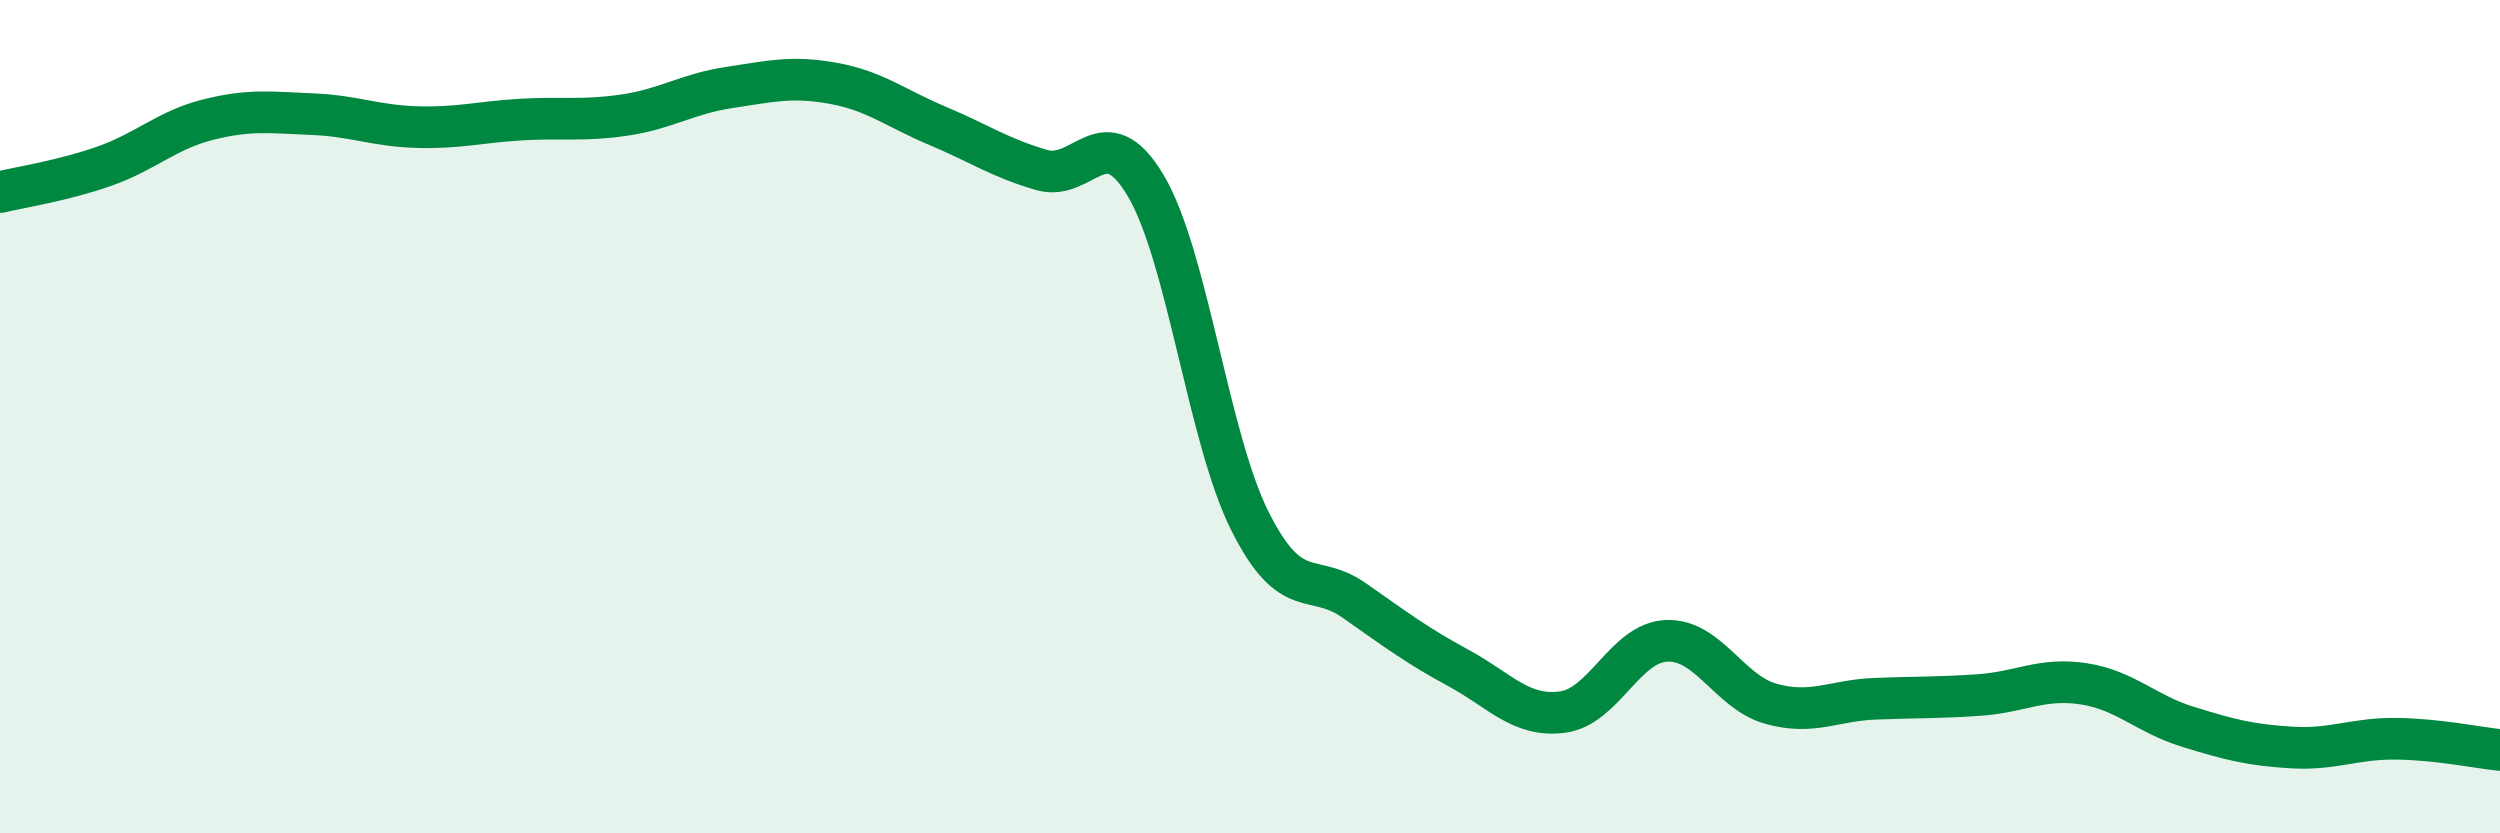
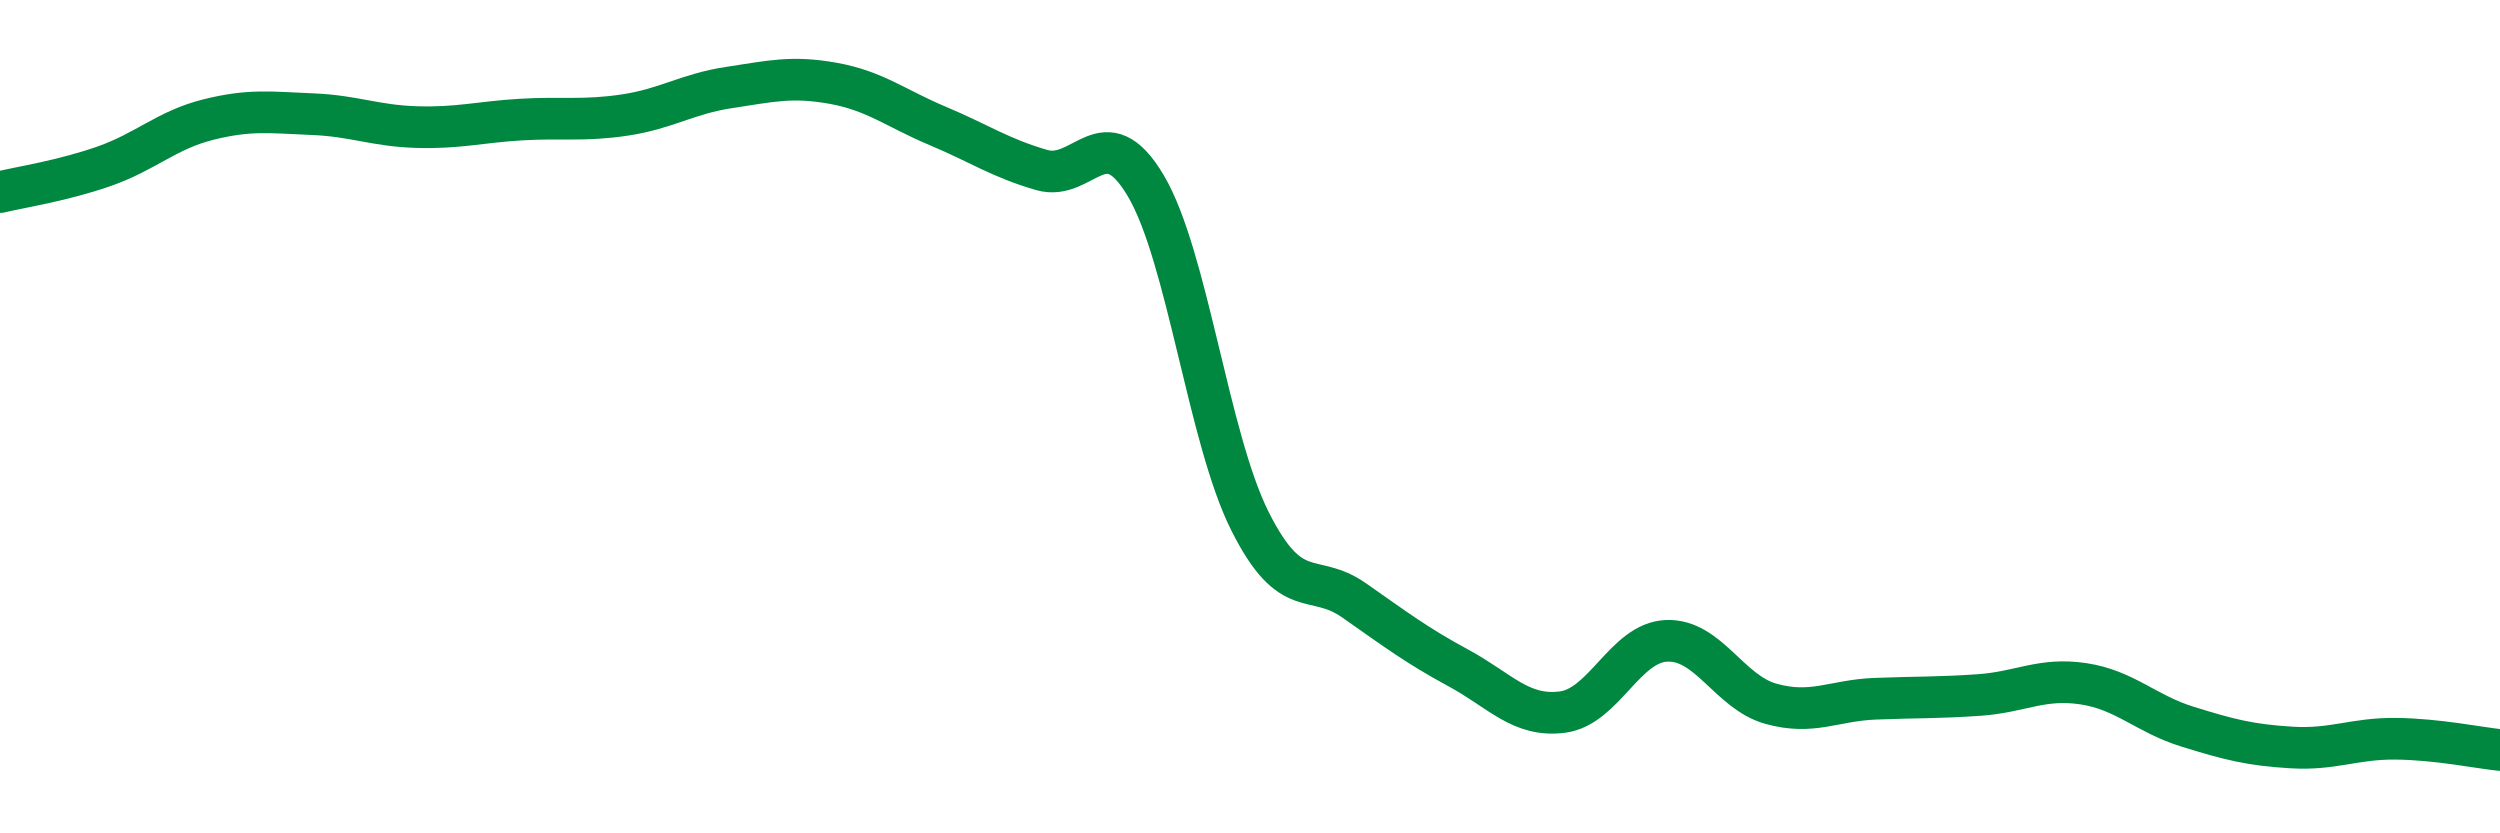
<svg xmlns="http://www.w3.org/2000/svg" width="60" height="20" viewBox="0 0 60 20">
-   <path d="M 0,4.61 C 0.5,4.49 1.5,4.34 2.5,3.99 C 3.5,3.64 4,3.12 5,2.87 C 6,2.62 6.5,2.7 7.5,2.74 C 8.5,2.78 9,3.02 10,3.05 C 11,3.08 11.5,2.93 12.5,2.87 C 13.5,2.81 14,2.91 15,2.76 C 16,2.61 16.5,2.25 17.5,2.1 C 18.5,1.95 19,1.82 20,2 C 21,2.18 21.5,2.6 22.5,3.02 C 23.5,3.44 24,3.79 25,4.08 C 26,4.37 26.5,2.77 27.5,4.46 C 28.5,6.15 29,10.52 30,12.51 C 31,14.5 31.5,13.71 32.5,14.41 C 33.5,15.11 34,15.49 35,16.03 C 36,16.57 36.5,17.22 37.5,17.09 C 38.5,16.96 39,15.42 40,15.38 C 41,15.34 41.5,16.61 42.5,16.89 C 43.5,17.17 44,16.81 45,16.77 C 46,16.73 46.5,16.75 47.5,16.68 C 48.5,16.61 49,16.26 50,16.41 C 51,16.56 51.5,17.13 52.5,17.44 C 53.5,17.75 54,17.88 55,17.94 C 56,18 56.5,17.72 57.5,17.73 C 58.5,17.74 59.5,17.95 60,18L60 20L0 20Z" fill="#008740" opacity="0.1" stroke-linecap="round" stroke-linejoin="round" />
  <path d="M 0,4.61 C 0.5,4.49 1.5,4.34 2.5,3.99 C 3.5,3.64 4,3.12 5,2.87 C 6,2.62 6.5,2.7 7.5,2.74 C 8.5,2.78 9,3.02 10,3.05 C 11,3.08 11.5,2.93 12.5,2.87 C 13.5,2.81 14,2.91 15,2.76 C 16,2.61 16.5,2.25 17.5,2.1 C 18.5,1.95 19,1.82 20,2 C 21,2.18 21.5,2.6 22.5,3.02 C 23.5,3.44 24,3.79 25,4.08 C 26,4.37 26.5,2.77 27.5,4.46 C 28.5,6.15 29,10.52 30,12.51 C 31,14.5 31.5,13.71 32.5,14.41 C 33.5,15.11 34,15.49 35,16.03 C 36,16.57 36.5,17.22 37.5,17.09 C 38.5,16.96 39,15.42 40,15.38 C 41,15.34 41.5,16.61 42.5,16.89 C 43.5,17.17 44,16.81 45,16.77 C 46,16.73 46.5,16.75 47.5,16.68 C 48.5,16.61 49,16.26 50,16.41 C 51,16.56 51.5,17.13 52.5,17.44 C 53.5,17.75 54,17.88 55,17.94 C 56,18 56.5,17.72 57.5,17.73 C 58.5,17.74 59.5,17.95 60,18" stroke="#008740" stroke-width="1" fill="none" stroke-linecap="round" stroke-linejoin="round" />
</svg>